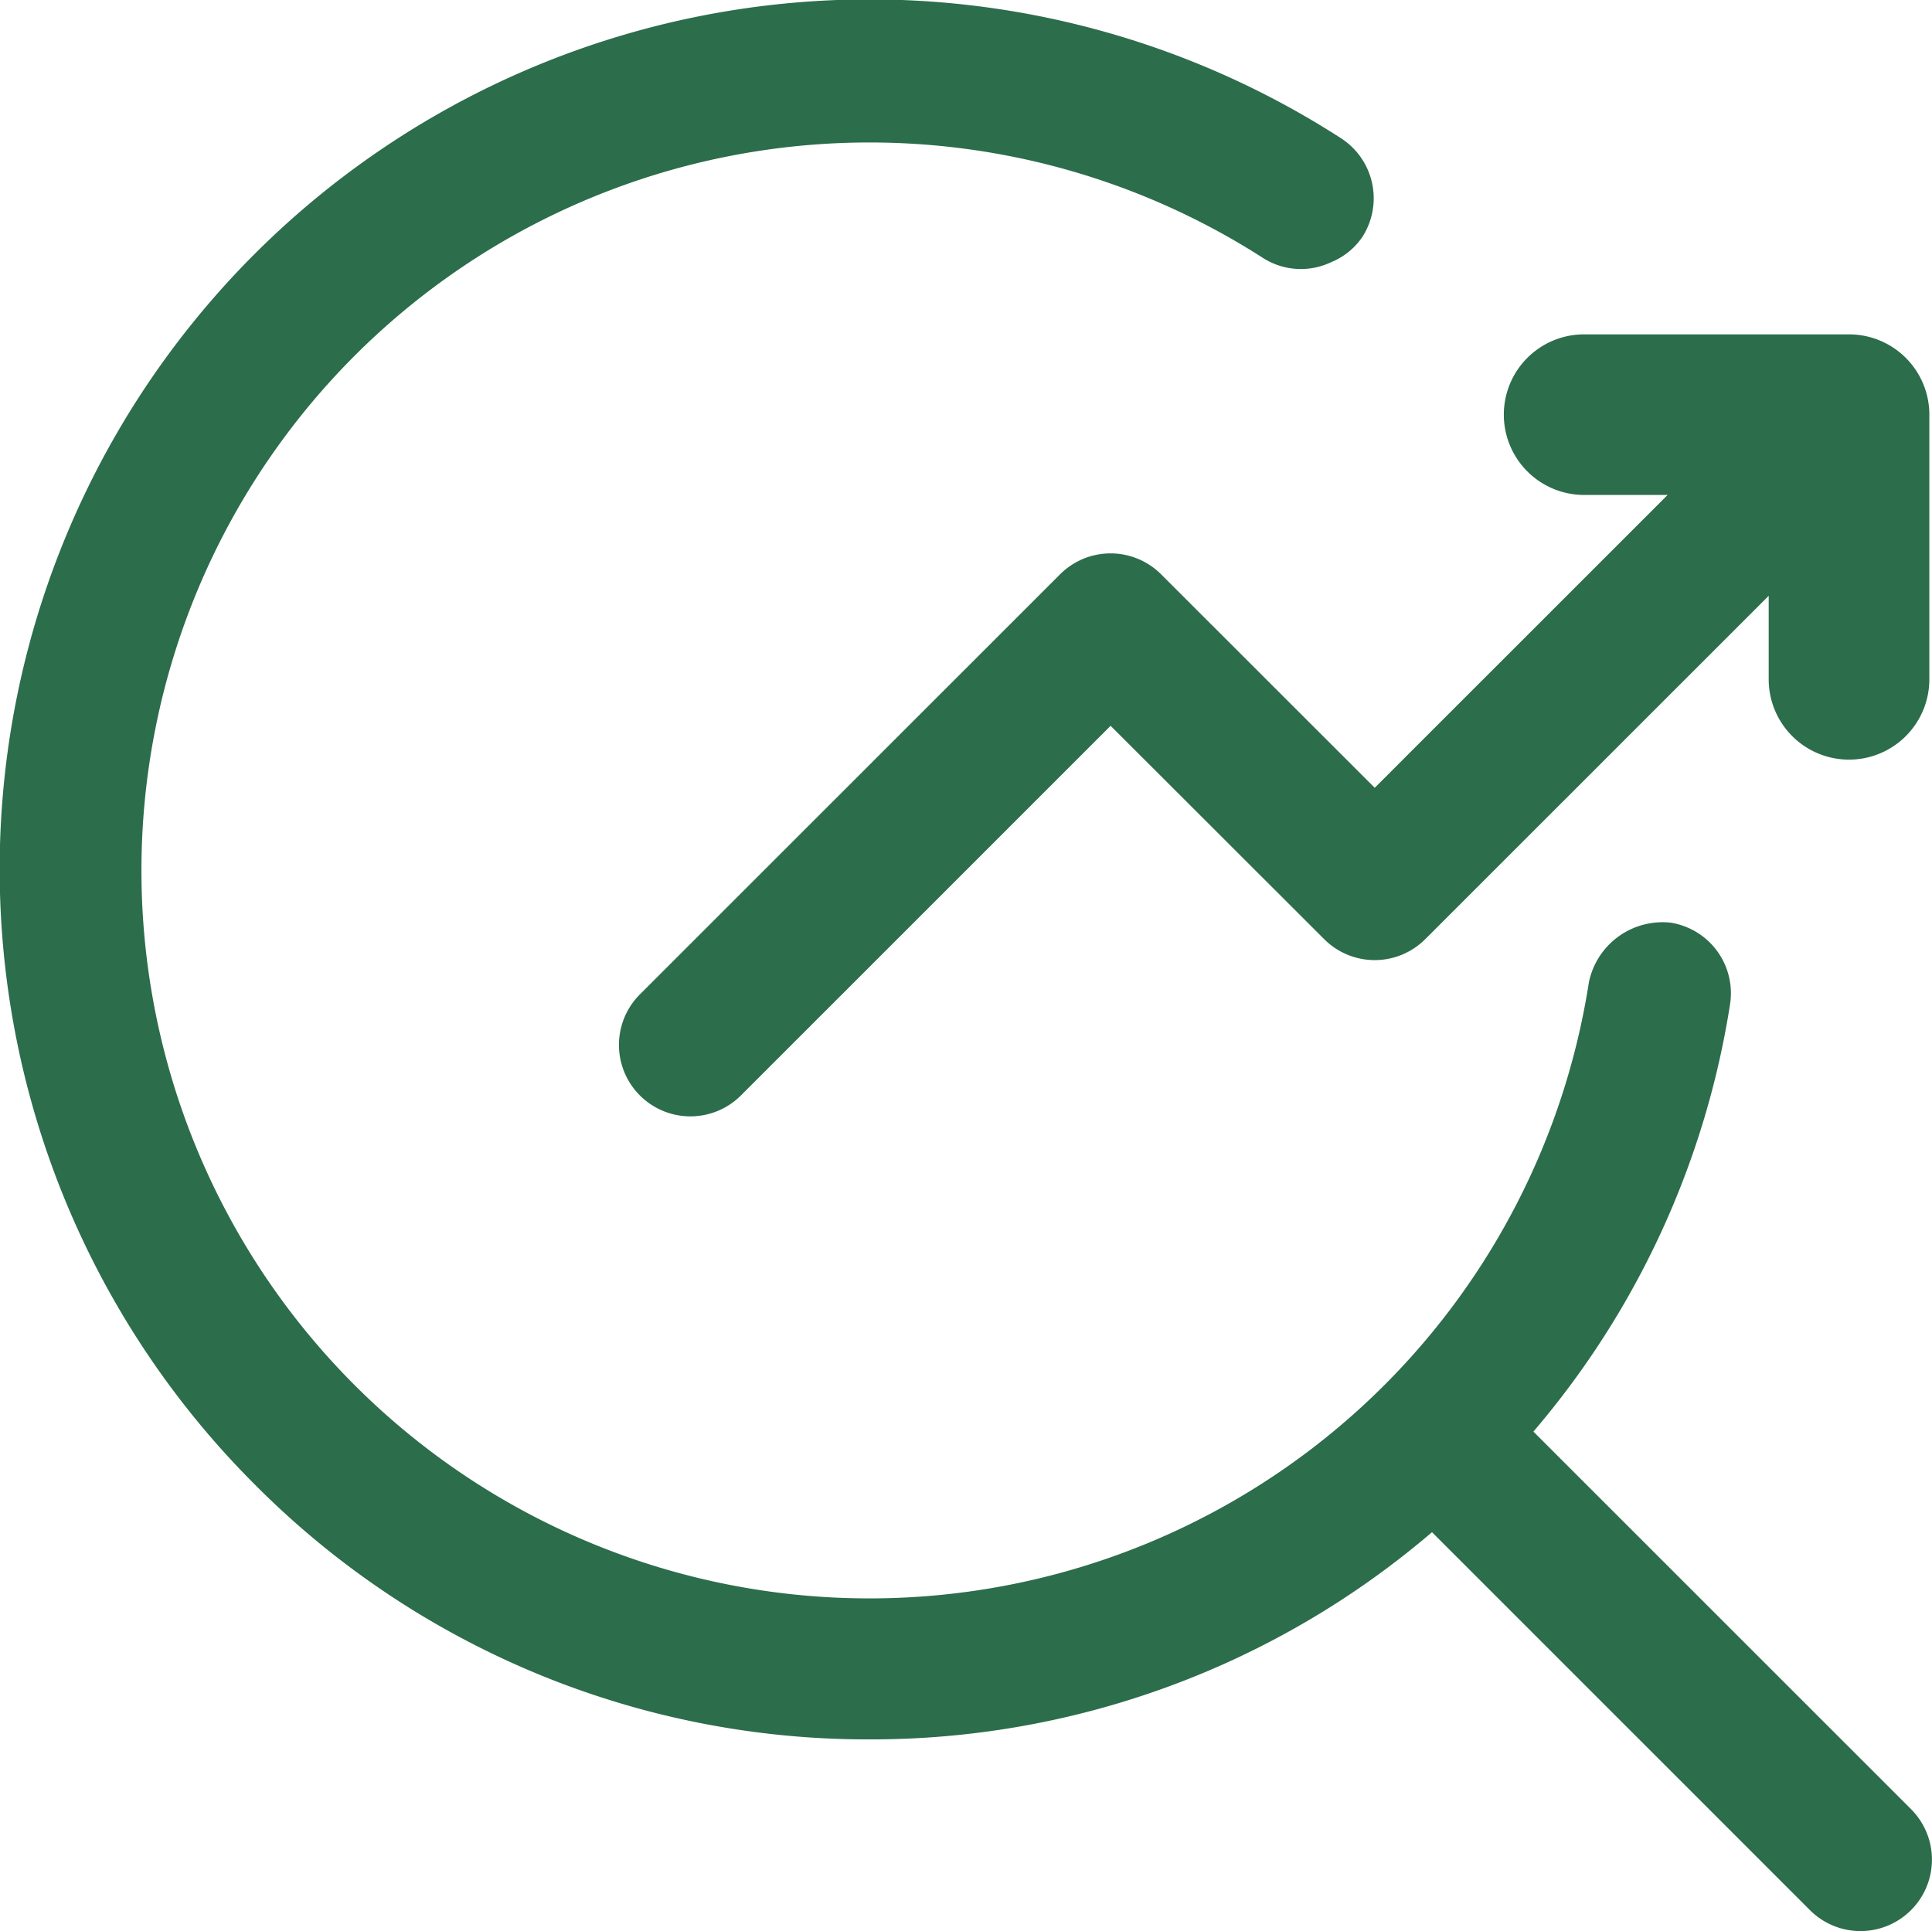
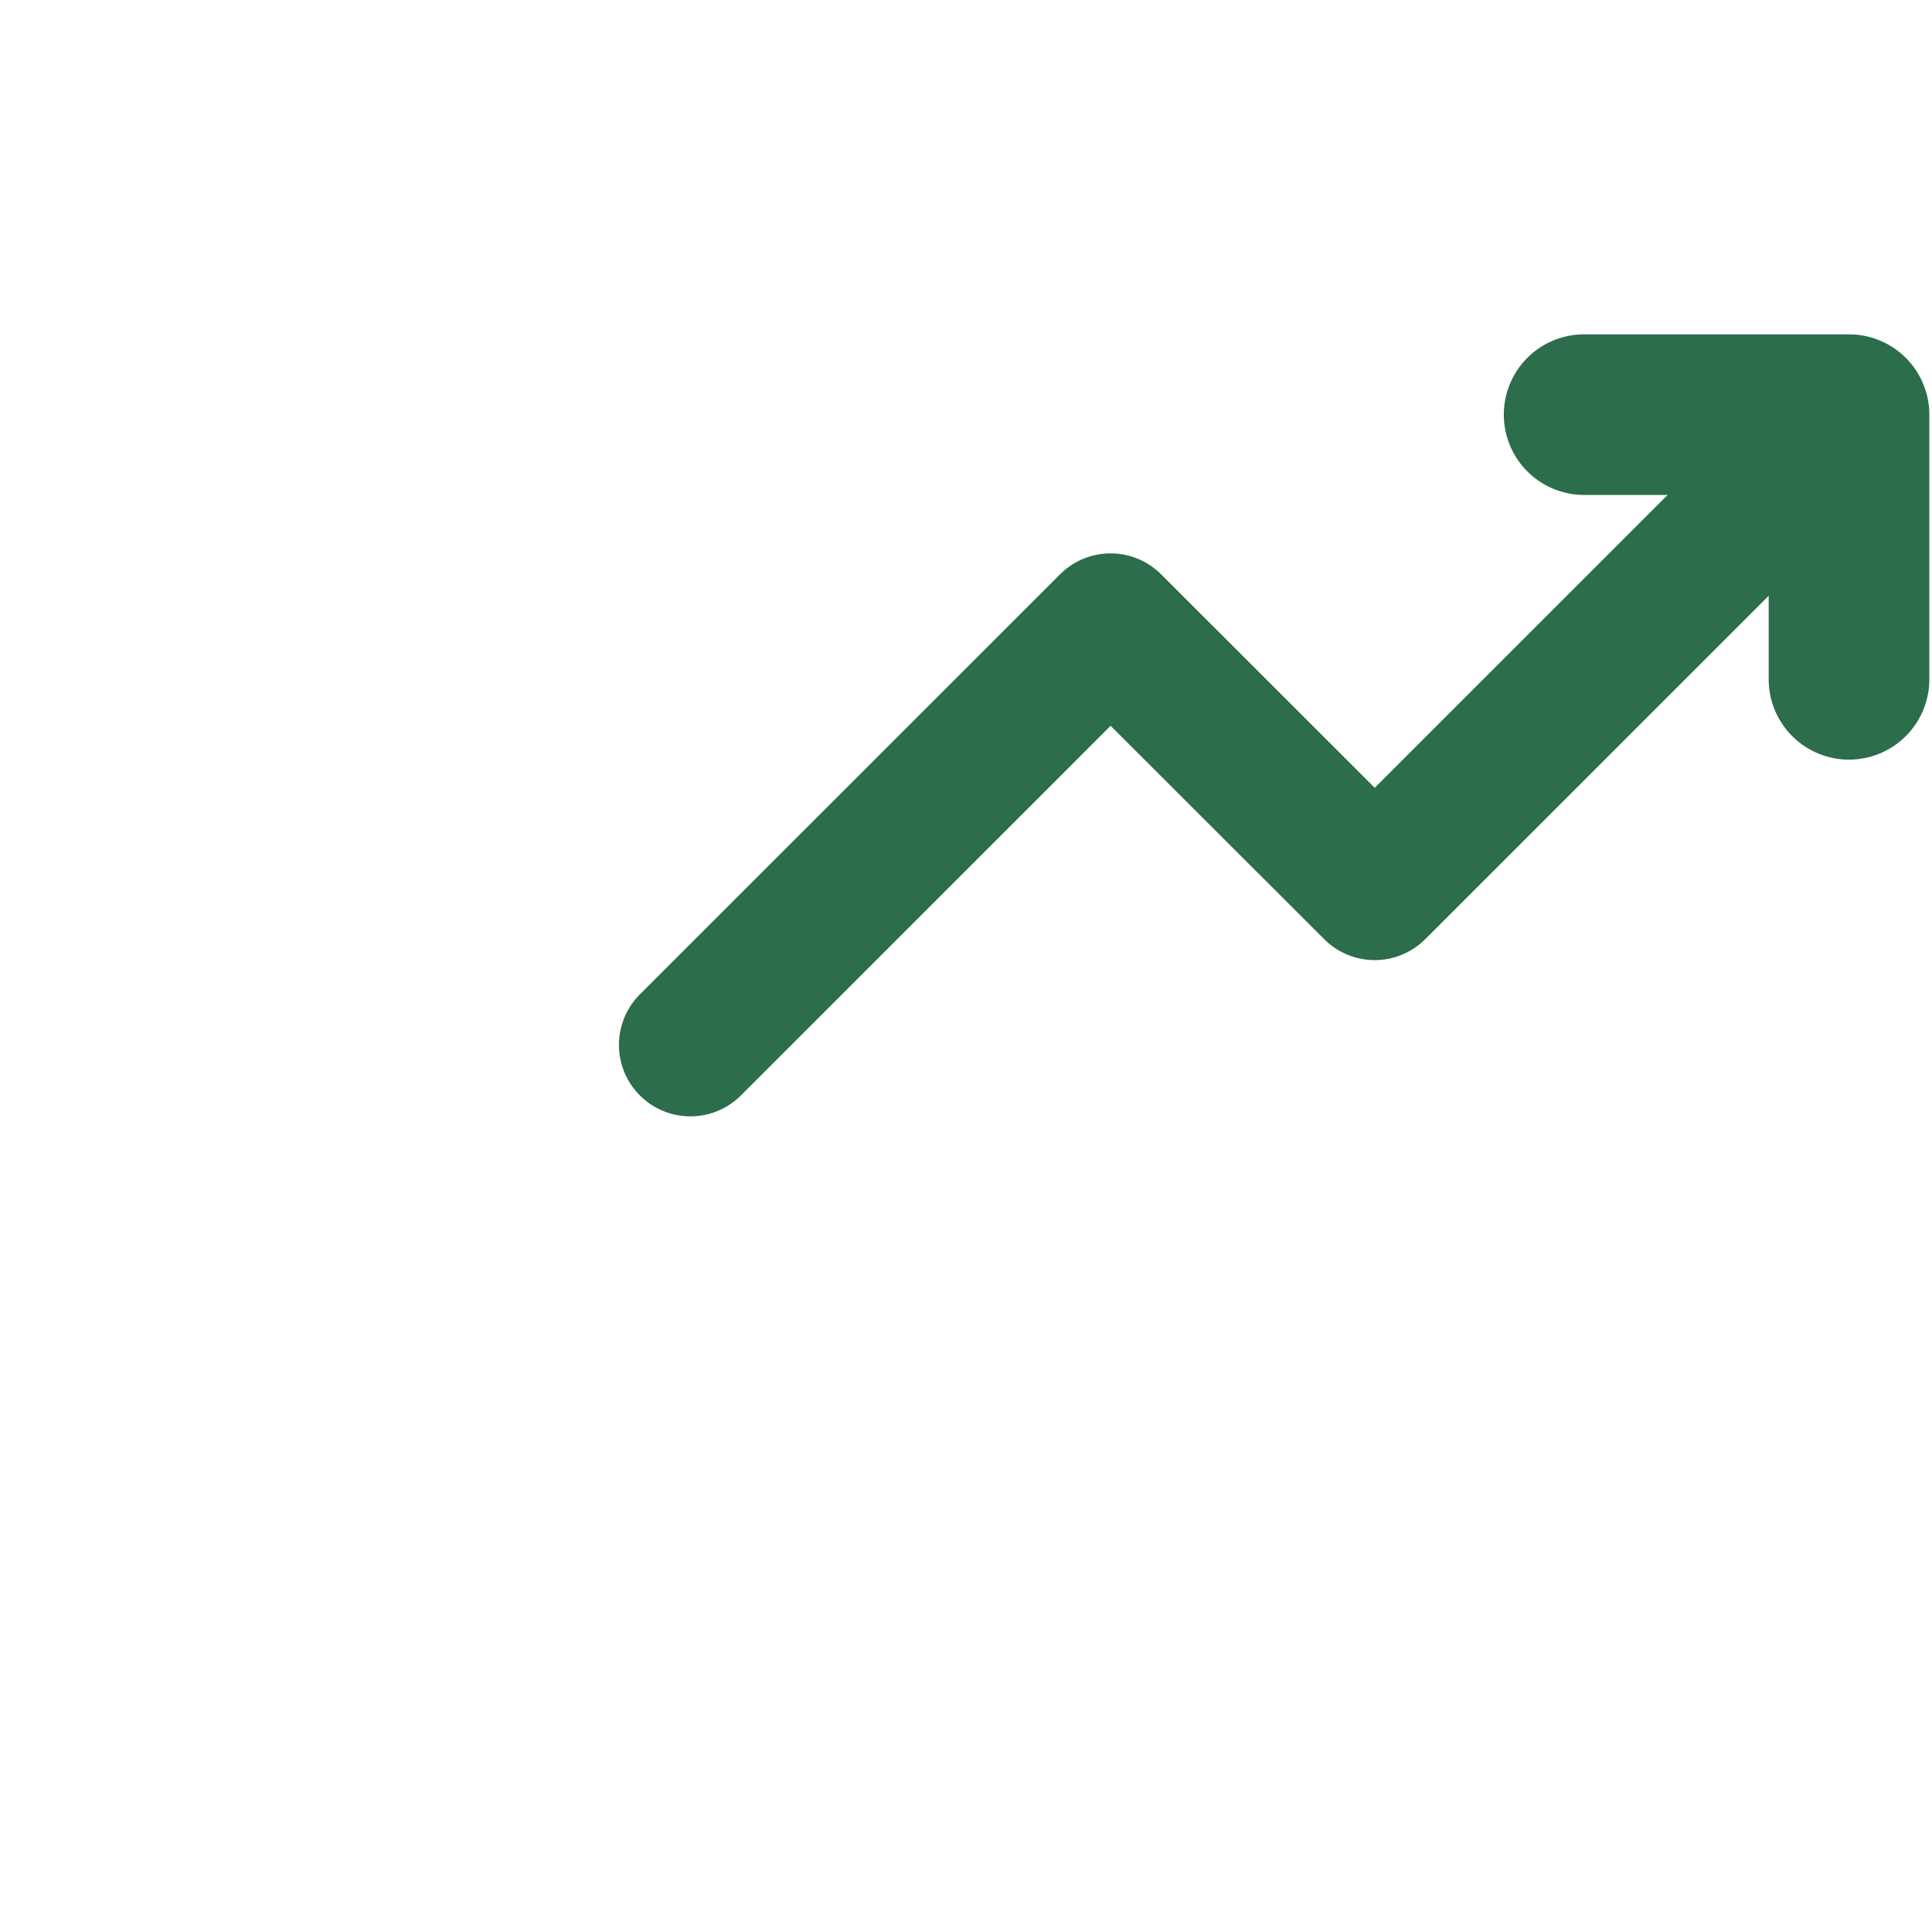
<svg xmlns="http://www.w3.org/2000/svg" width="42.886" height="42.87" viewBox="0 0 42.886 42.87">
  <g id="icon_-_growth" data-name="icon - growth" transform="translate(0 0)">
-     <path id="Path_120" data-name="Path 120" d="M21.31,41.109a19.138,19.138,0,0,0,12.482-4.6L42.182,44.9a1.586,1.586,0,0,0,2.243-2.243l-8.382-8.381a19.141,19.141,0,0,0,4.365-9.486,1.586,1.586,0,0,0-1.321-1.813A1.67,1.67,0,0,0,37.275,24.3,16.161,16.161,0,1,1,30.05,8.227a1.563,1.563,0,0,0,1.5.089,1.54,1.54,0,0,0,.693-.557,1.587,1.587,0,0,0-.469-2.195A19.309,19.309,0,0,0,7.651,35.441,19.172,19.172,0,0,0,21.31,41.109Z" transform="translate(-2.005 -2.494)" fill="#2c6d4b" />
    <path id="Path_121" data-name="Path 121" d="M22.7,12.5a1.586,1.586,0,0,0-2.243,0L11.13,21.826a1.586,1.586,0,1,0,2.243,2.243l8.206-8.206L26.32,20.6a1.586,1.586,0,0,0,2.243,0l3.218-3.217,4.406-4.406v1.854a1.783,1.783,0,1,0,3.566,0V8.955A1.783,1.783,0,0,0,37.97,7.173H32.09a1.783,1.783,0,0,0-1.261.522h0a1.783,1.783,0,0,0,1.261,3.043h1.854L30.39,14.291l-2.948,2.948Z" transform="translate(3.074 0.25)" fill="#2c6d4b" />
  </g>
</svg>